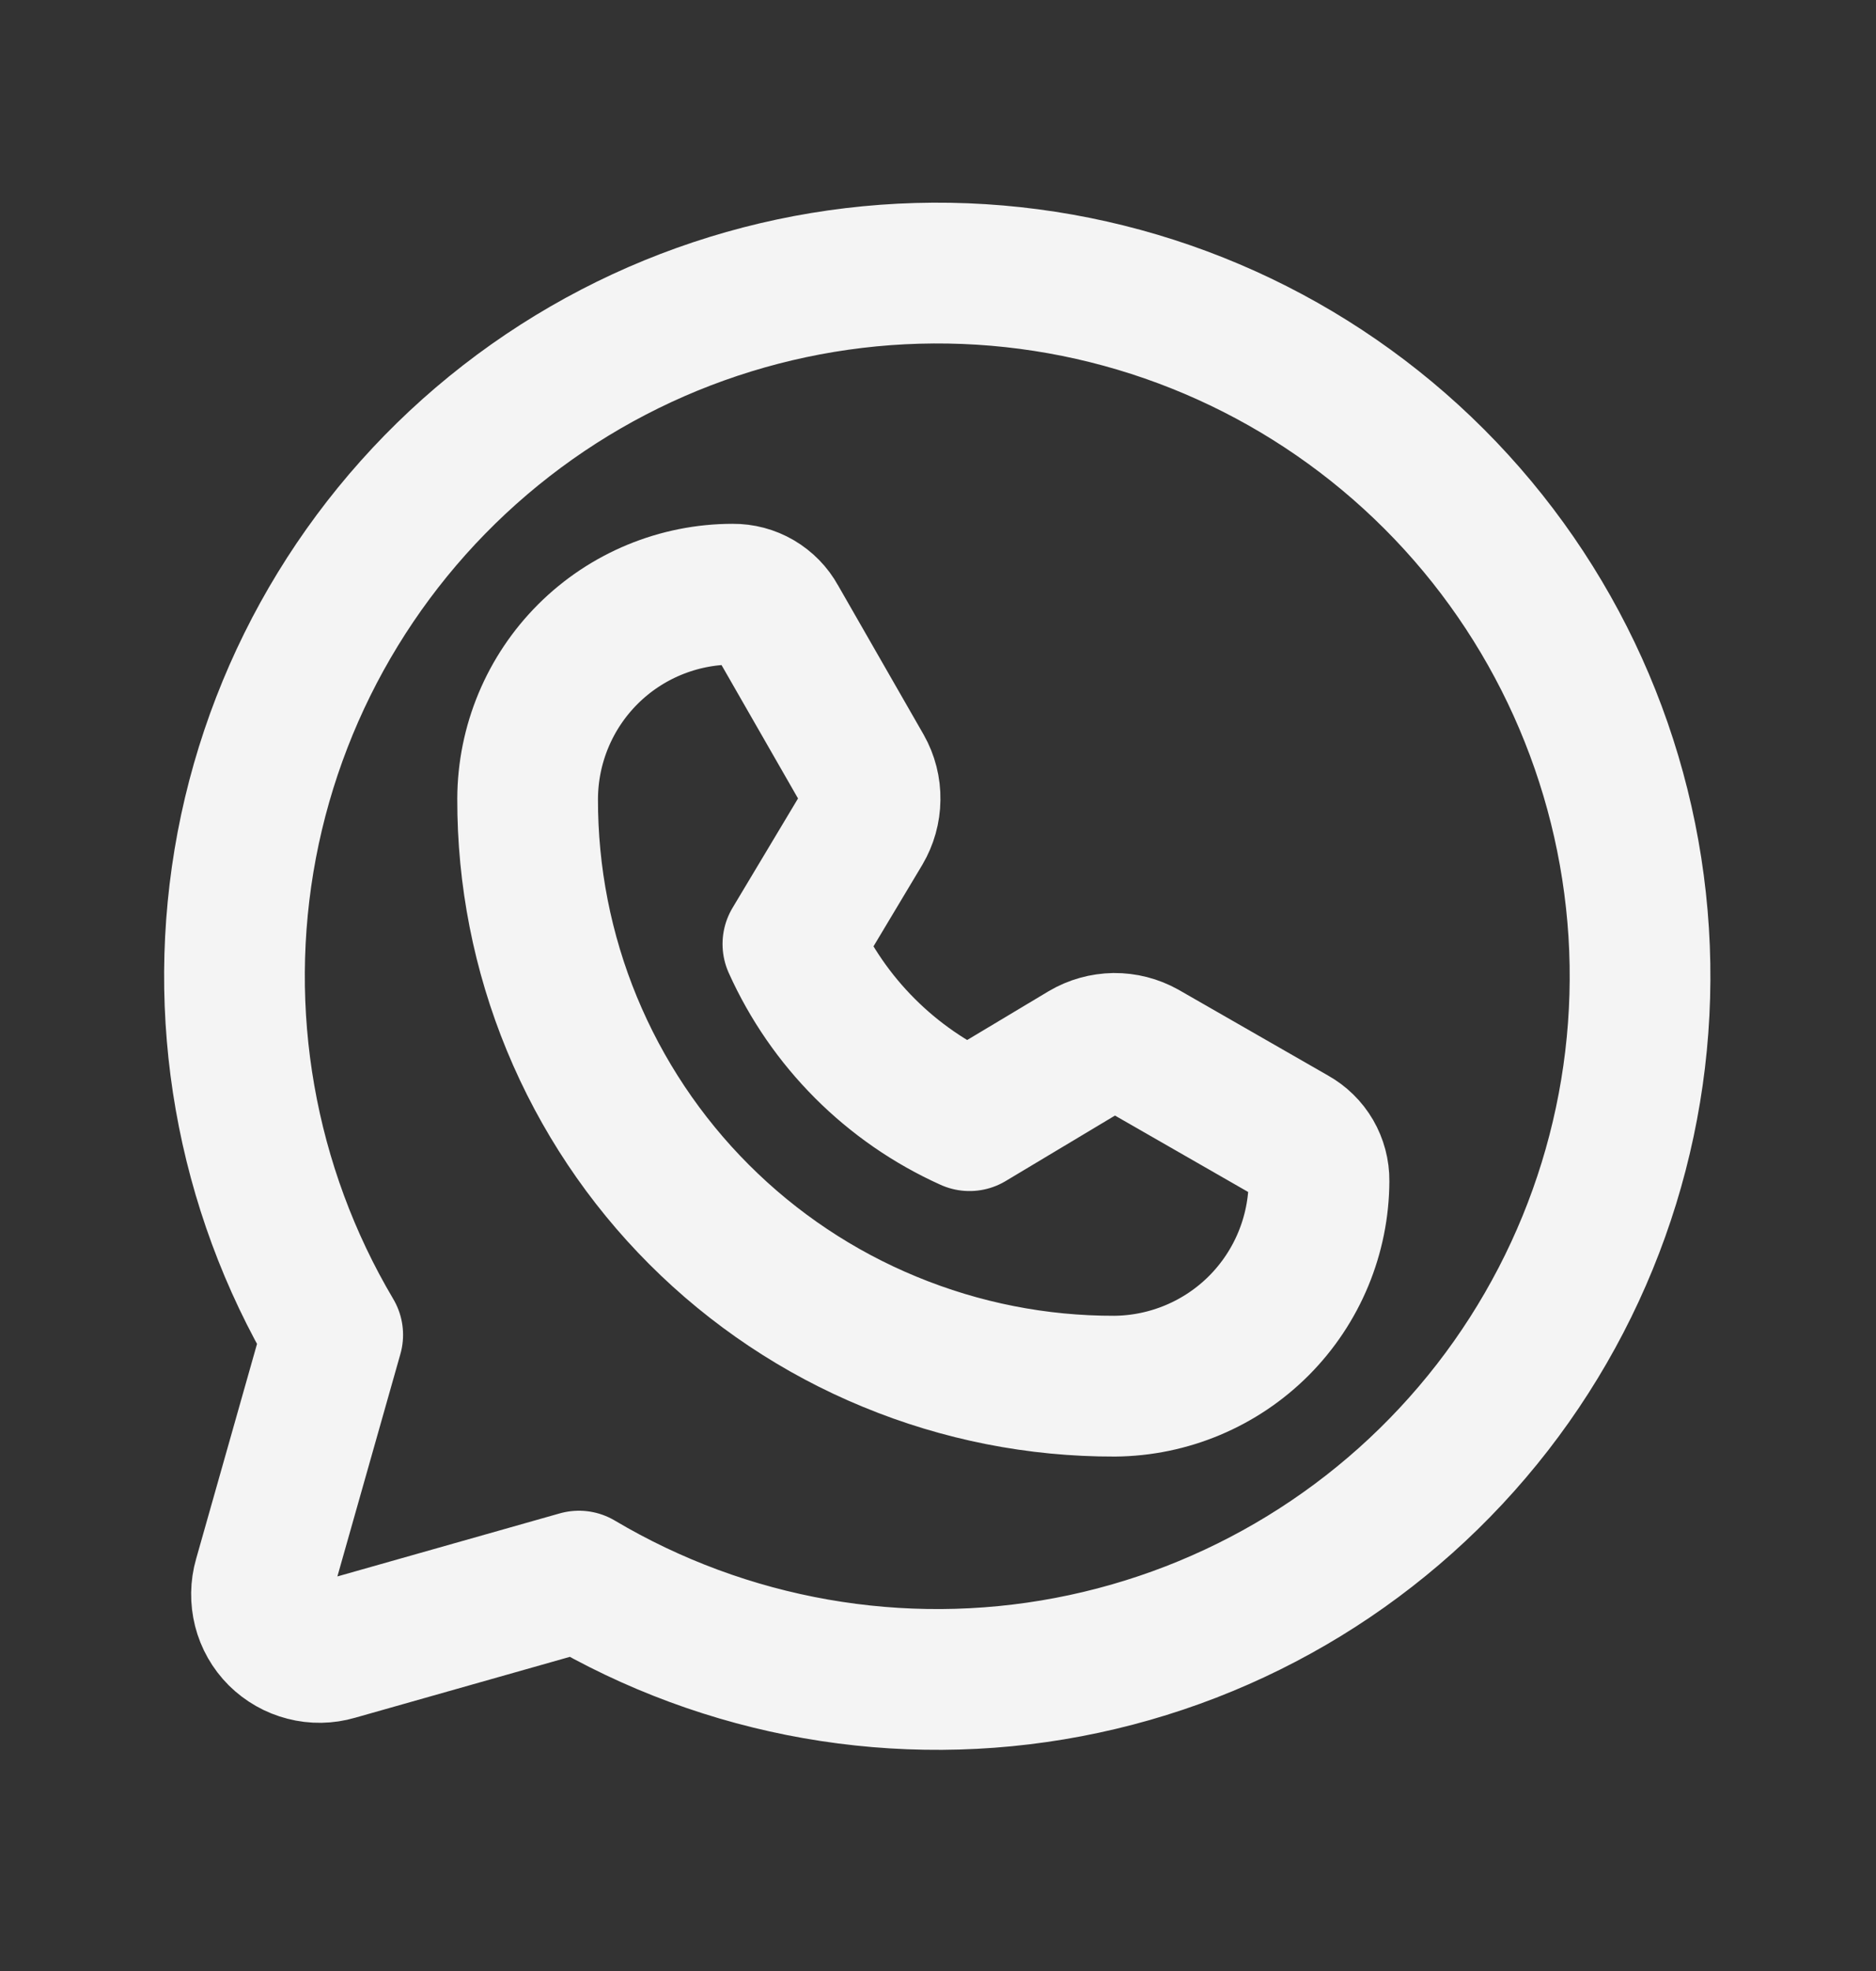
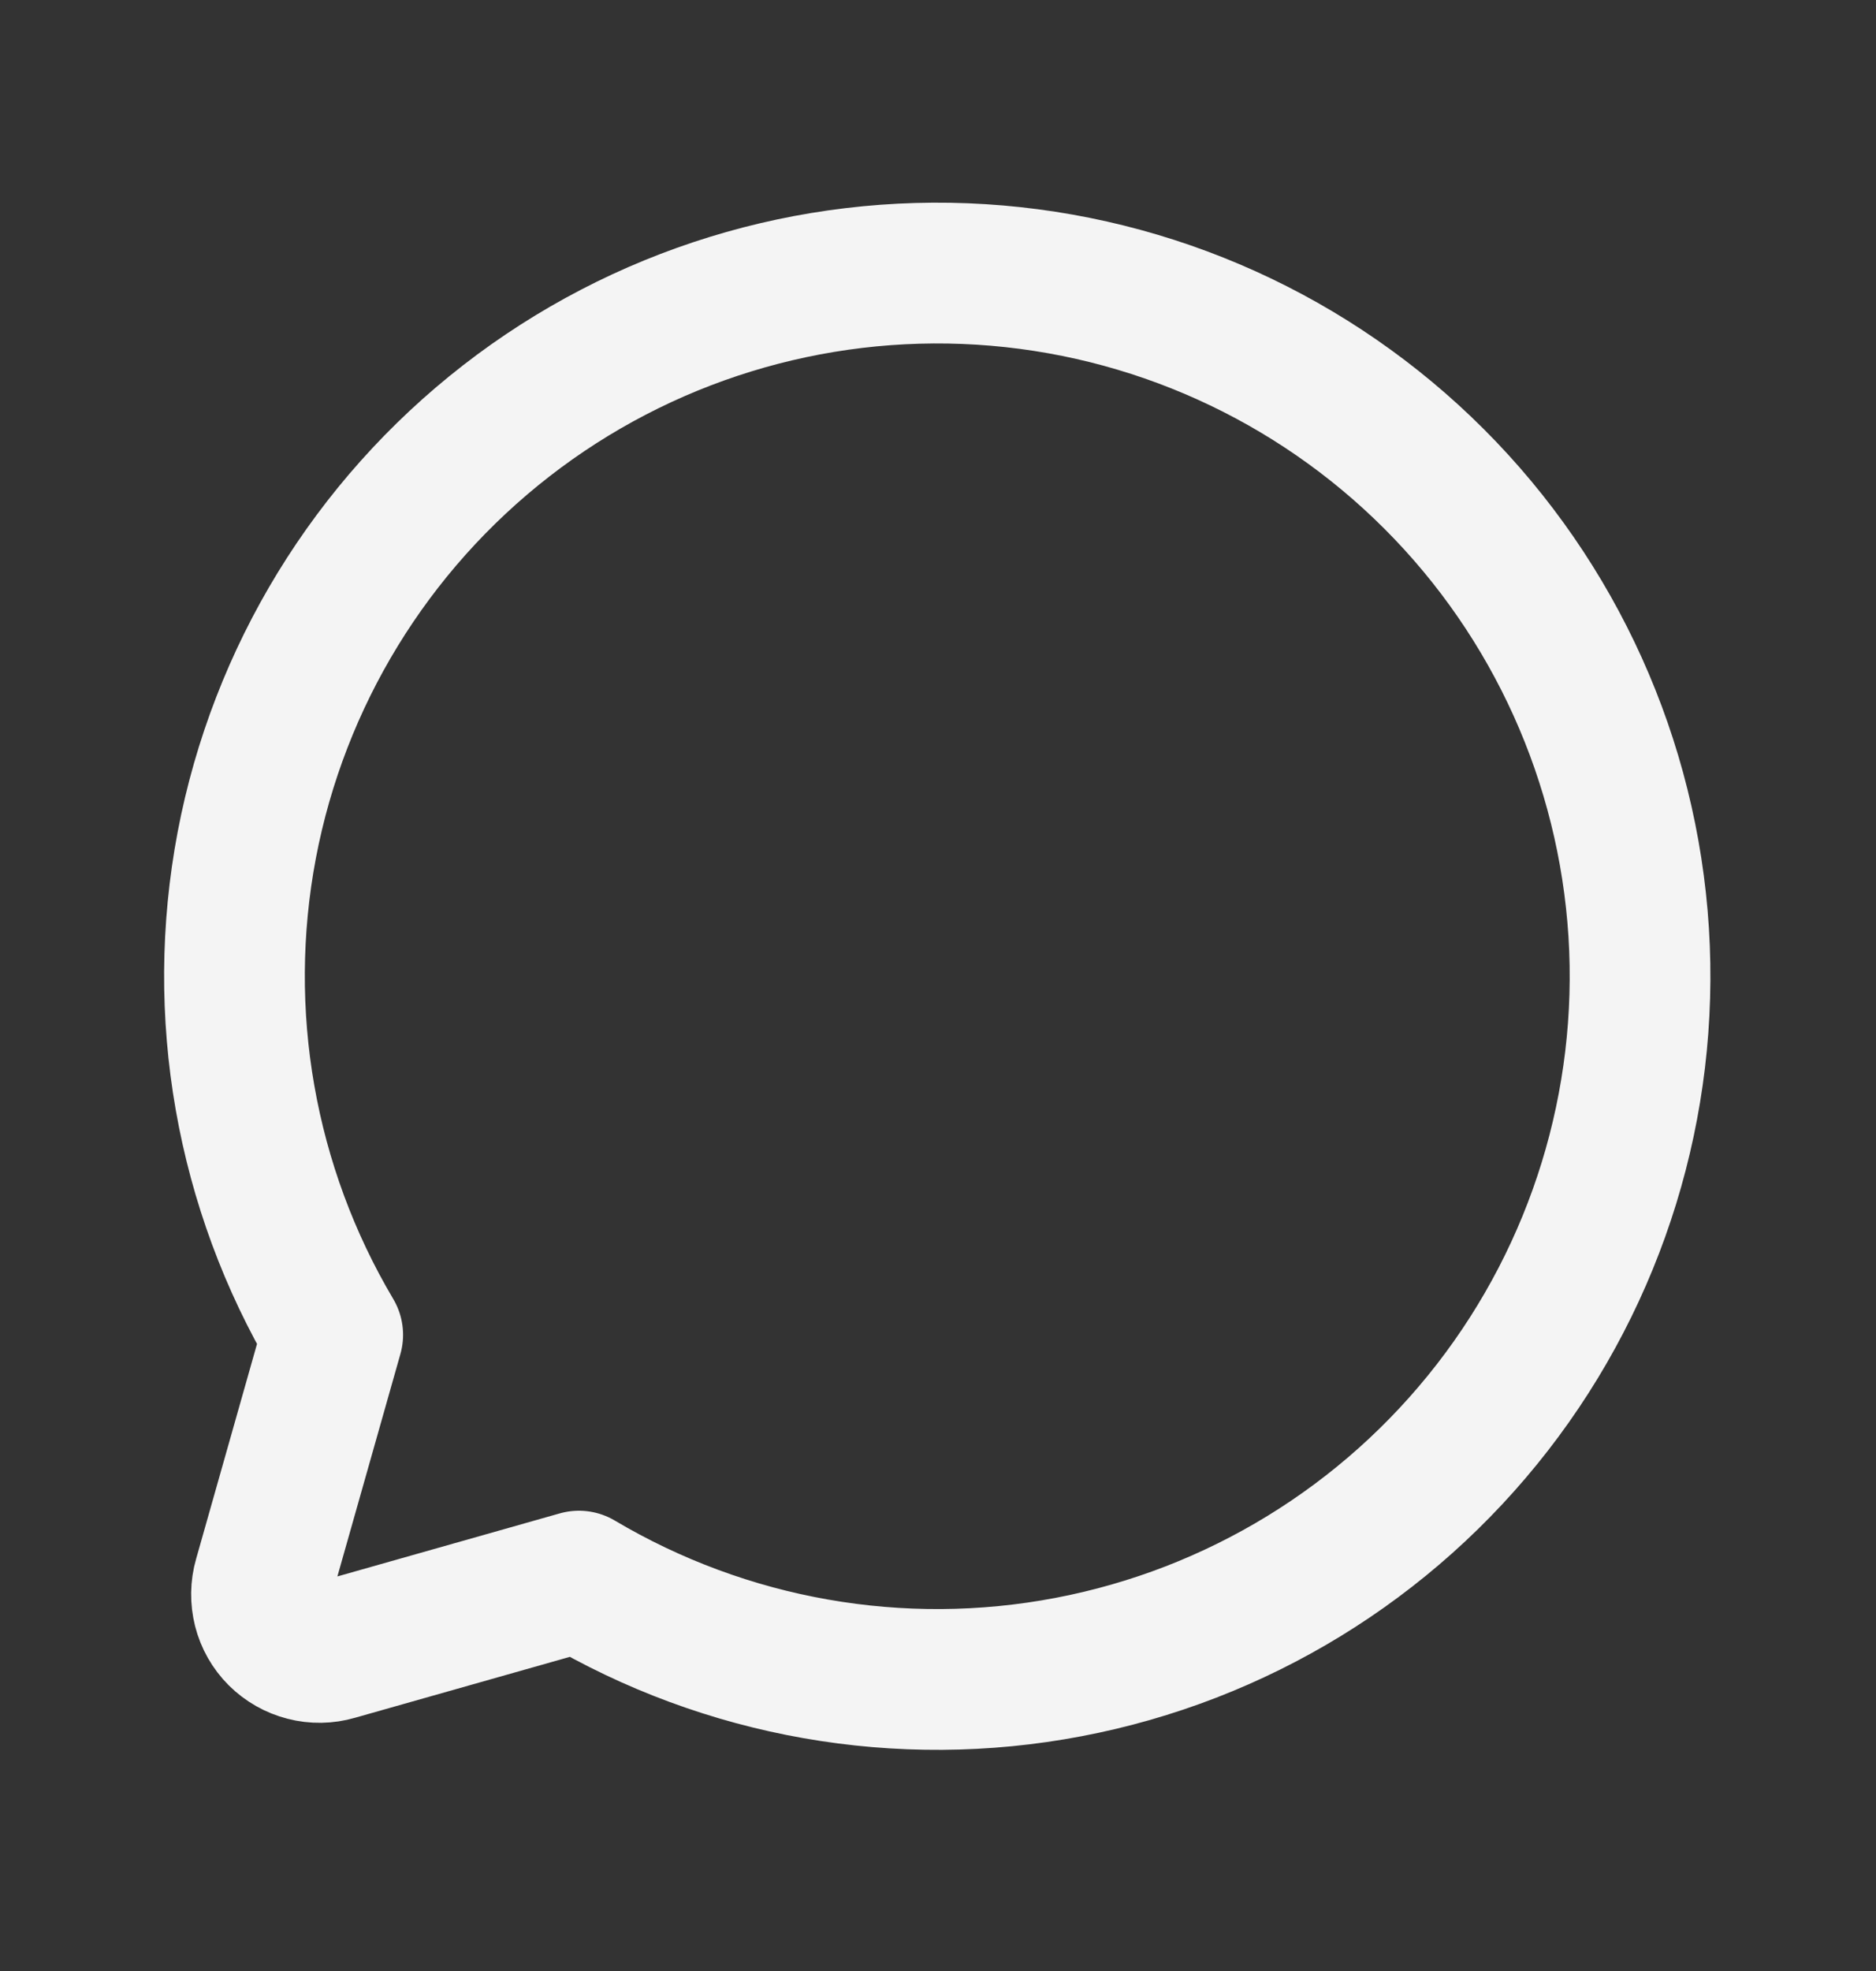
<svg xmlns="http://www.w3.org/2000/svg" width="20" height="21" viewBox="0 0 20 21" fill="none">
  <rect x="0" y="0" width="20" height="21" fill="#333333" stroke="none" />
  <path d="M3.547 14.222C2.616 12.652 2.291 10.796 2.631 9.003C2.972 7.21 3.956 5.603 5.397 4.484C6.839 3.364 8.639 2.81 10.461 2.924C12.282 3.038 13.999 3.813 15.29 5.104C16.58 6.394 17.355 8.111 17.47 9.933C17.584 11.754 17.029 13.555 15.91 14.996C14.79 16.438 13.184 17.421 11.39 17.762C9.598 18.103 7.742 17.777 6.172 16.846V16.846L3.578 17.581C3.472 17.612 3.359 17.614 3.252 17.586C3.145 17.559 3.047 17.503 2.968 17.425C2.89 17.347 2.834 17.249 2.807 17.142C2.78 17.034 2.781 16.922 2.812 16.815L3.547 14.222Z" stroke="#F4F4F4" stroke-width="1.5" stroke-linecap="round" stroke-linejoin="round" />
-   <path d="M11.883 14.769C11.06 14.771 10.246 14.61 9.486 14.296C8.725 13.983 8.035 13.522 7.453 12.94C6.872 12.359 6.411 11.668 6.097 10.908C5.783 10.148 5.623 9.333 5.625 8.511C5.627 7.932 5.858 7.378 6.268 6.969C6.678 6.56 7.234 6.331 7.812 6.331V6.331C7.908 6.33 8.002 6.355 8.084 6.403C8.167 6.452 8.235 6.521 8.281 6.605L9.195 8.198C9.25 8.295 9.278 8.405 9.276 8.516C9.275 8.627 9.244 8.736 9.188 8.831L8.453 10.058C8.829 10.894 9.499 11.564 10.336 11.94L11.562 11.206C11.658 11.149 11.767 11.119 11.878 11.117C11.989 11.116 12.098 11.144 12.195 11.198L13.789 12.112C13.873 12.159 13.942 12.227 13.99 12.309C14.038 12.392 14.063 12.486 14.062 12.581C14.06 13.159 13.83 13.713 13.422 14.123C13.014 14.532 12.461 14.764 11.883 14.769V14.769Z" stroke="#F4F4F4" stroke-width="1.5" stroke-linecap="round" stroke-linejoin="round" />
</svg>